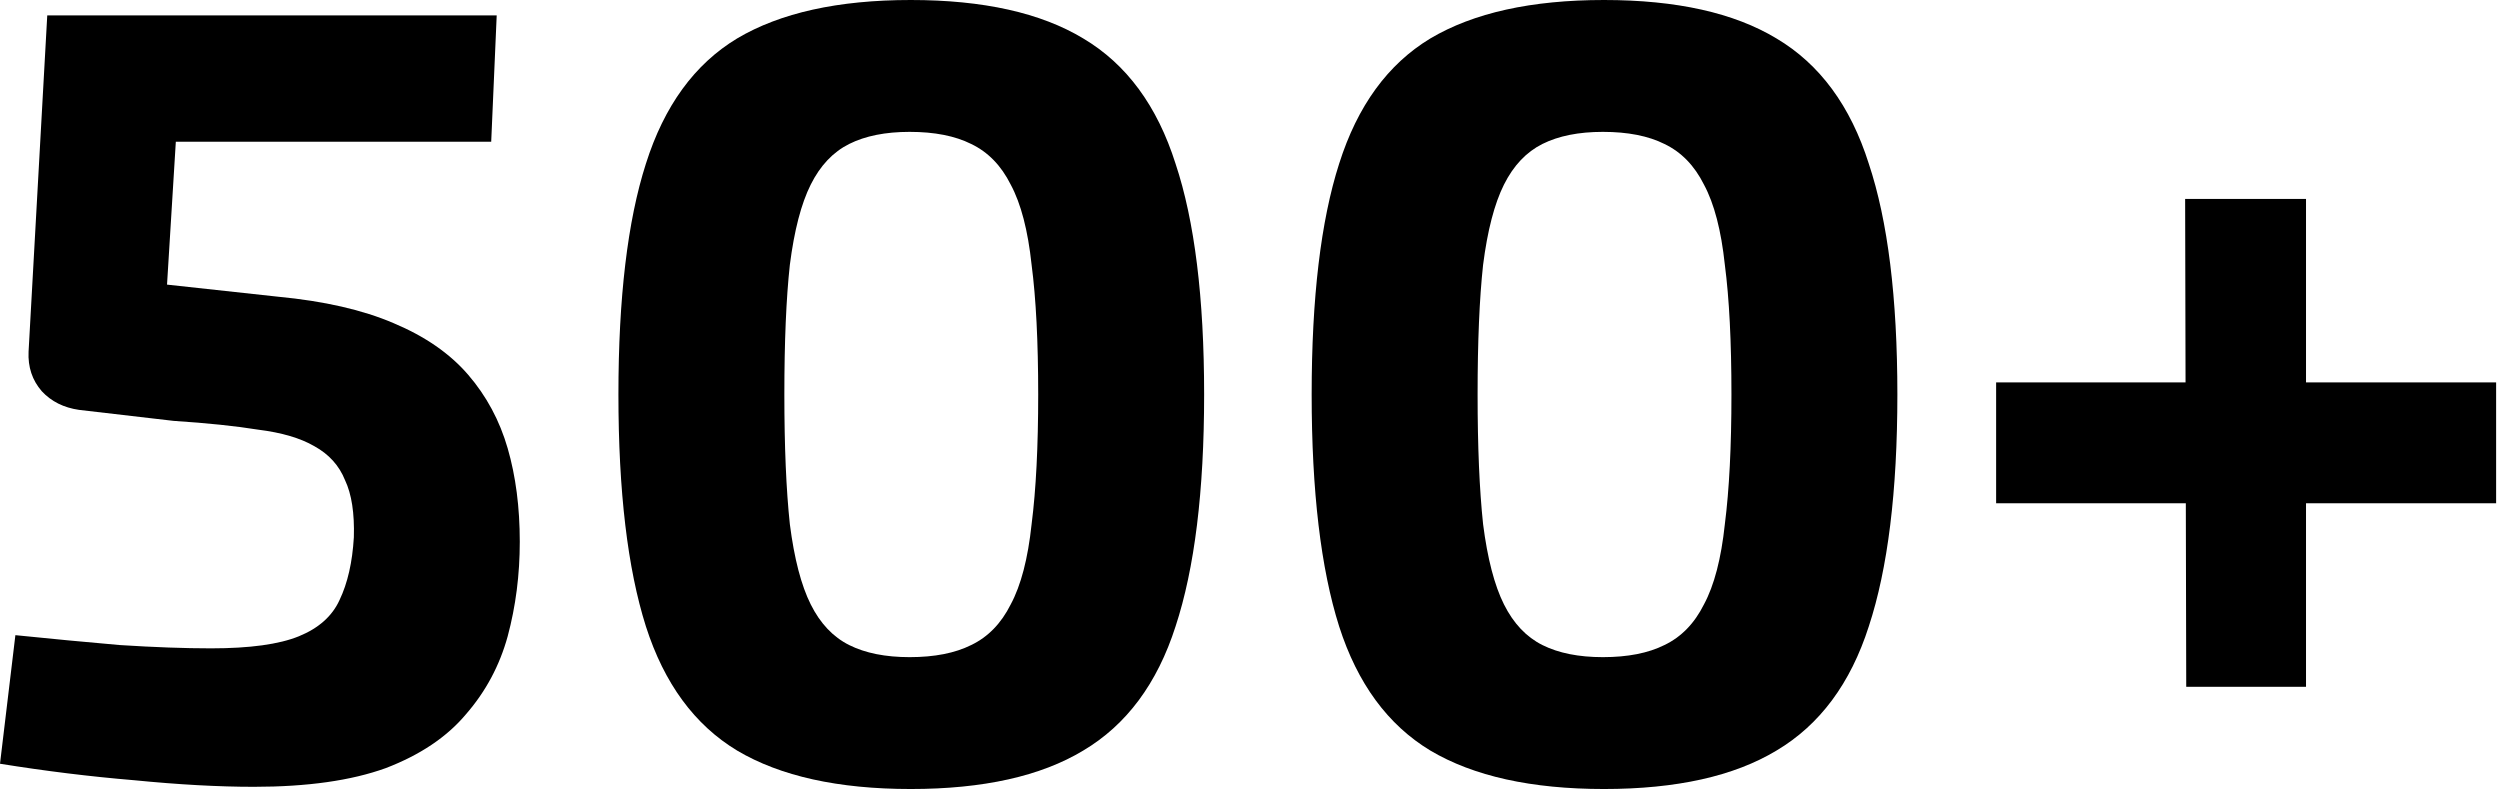
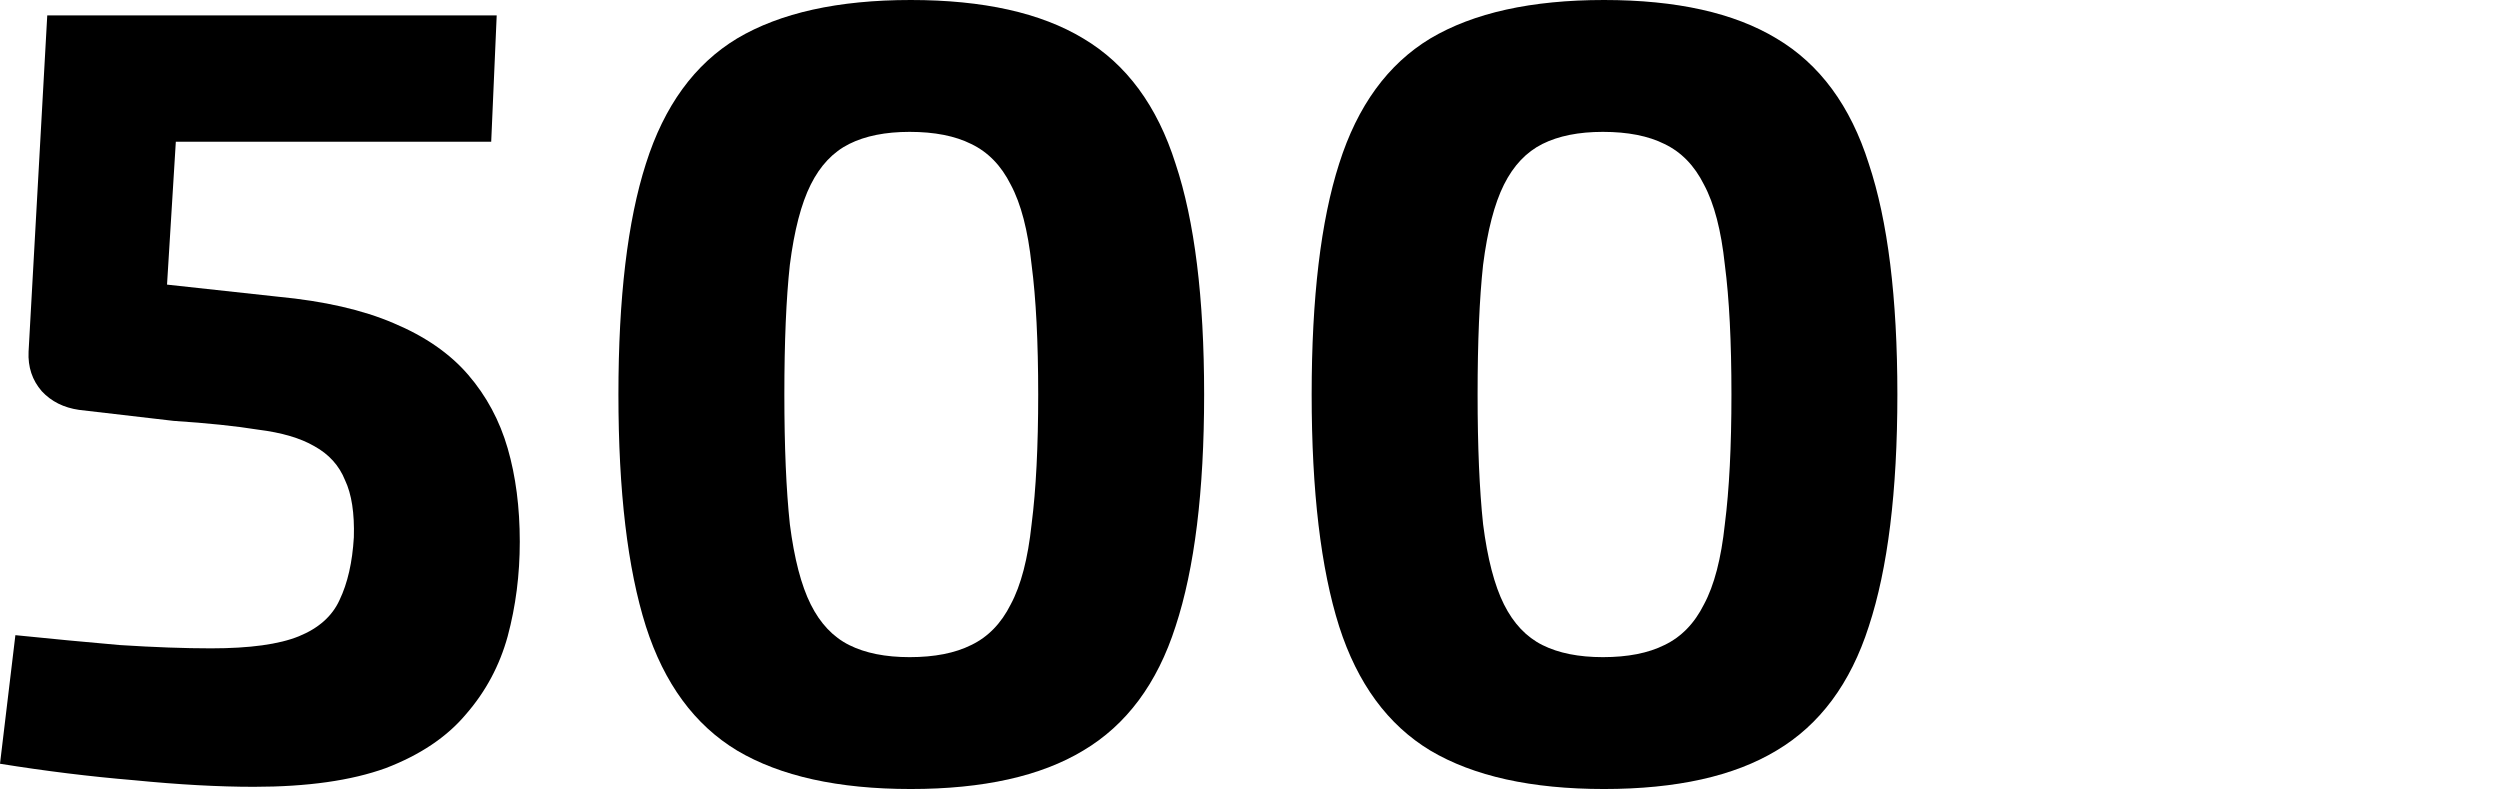
<svg xmlns="http://www.w3.org/2000/svg" width="182" height="58" viewBox="0 0 182 58" fill="none">
-   <path d="M181.718 27.84V36.64H145.318V27.84H181.718ZM167.878 14.48V50H159.158L159.078 14.48H167.878Z" fill="black" />
  <path d="M116.769 0C122.049 0 126.236 0.933 129.329 2.8C132.476 4.667 134.716 7.707 136.049 11.92C137.436 16.08 138.129 21.68 138.129 28.72C138.129 35.76 137.436 41.387 136.049 45.6C134.716 49.76 132.476 52.773 129.329 54.64C126.236 56.507 122.049 57.44 116.769 57.44C111.489 57.44 107.276 56.507 104.129 54.64C101.036 52.773 98.823 49.76 97.489 45.6C96.156 41.387 95.489 35.76 95.489 28.72C95.489 21.68 96.156 16.08 97.489 11.92C98.823 7.707 101.036 4.667 104.129 2.8C107.276 0.933 111.489 0 116.769 0ZM116.689 9.6C114.929 9.6 113.463 9.893 112.289 10.48C111.116 11.067 110.183 12.053 109.489 13.44C108.796 14.827 108.289 16.773 107.969 19.28C107.703 21.733 107.569 24.88 107.569 28.72C107.569 32.507 107.703 35.653 107.969 38.16C108.289 40.667 108.796 42.613 109.489 44C110.183 45.387 111.116 46.373 112.289 46.96C113.463 47.547 114.929 47.84 116.689 47.84C118.503 47.84 119.996 47.547 121.169 46.96C122.396 46.373 123.356 45.387 124.049 44C124.796 42.613 125.303 40.667 125.569 38.16C125.889 35.653 126.049 32.507 126.049 28.72C126.049 24.88 125.889 21.733 125.569 19.28C125.303 16.773 124.796 14.827 124.049 13.44C123.356 12.053 122.396 11.067 121.169 10.48C119.996 9.893 118.503 9.6 116.689 9.6Z" fill="black" />
  <path d="M66.301 0C71.581 0 75.767 0.933 78.861 2.8C82.007 4.667 84.247 7.707 85.581 11.92C86.967 16.08 87.661 21.68 87.661 28.72C87.661 35.76 86.967 41.387 85.581 45.6C84.247 49.76 82.007 52.773 78.861 54.64C75.767 56.507 71.581 57.44 66.301 57.44C61.021 57.44 56.807 56.507 53.661 54.64C50.567 52.773 48.354 49.76 47.021 45.6C45.687 41.387 45.021 35.76 45.021 28.72C45.021 21.68 45.687 16.08 47.021 11.92C48.354 7.707 50.567 4.667 53.661 2.8C56.807 0.933 61.021 0 66.301 0ZM66.221 9.6C64.461 9.6 62.994 9.893 61.821 10.48C60.647 11.067 59.714 12.053 59.021 13.44C58.327 14.827 57.821 16.773 57.501 19.28C57.234 21.733 57.101 24.88 57.101 28.72C57.101 32.507 57.234 35.653 57.501 38.16C57.821 40.667 58.327 42.613 59.021 44C59.714 45.387 60.647 46.373 61.821 46.96C62.994 47.547 64.461 47.84 66.221 47.84C68.034 47.84 69.527 47.547 70.701 46.96C71.927 46.373 72.887 45.387 73.581 44C74.327 42.613 74.834 40.667 75.101 38.16C75.421 35.653 75.581 32.507 75.581 28.72C75.581 24.88 75.421 21.733 75.101 19.28C74.834 16.773 74.327 14.827 73.581 13.44C72.887 12.053 71.927 11.067 70.701 10.48C69.527 9.893 68.034 9.6 66.221 9.6Z" fill="black" />
-   <path d="M36.16 1.12L35.76 10.32H12.8L12.16 20.72L20.24 21.6C23.6 21.92 26.4 22.56 28.64 23.52C30.933 24.48 32.747 25.733 34.08 27.28C35.413 28.827 36.373 30.613 36.96 32.64C37.547 34.667 37.84 36.933 37.84 39.44C37.84 41.84 37.547 44.133 36.96 46.32C36.373 48.453 35.36 50.347 33.92 52C32.533 53.653 30.587 54.96 28.08 55.92C25.573 56.827 22.373 57.28 18.48 57.28C15.92 57.28 13.013 57.12 9.76 56.8C6.56 56.533 3.307 56.133 0 55.6L1.12 46.24C3.733 46.507 6.267 46.747 8.72 46.96C11.227 47.12 13.44 47.2 15.36 47.2C18.187 47.2 20.32 46.907 21.76 46.32C23.2 45.733 24.187 44.853 24.72 43.68C25.307 42.453 25.653 40.933 25.76 39.12C25.813 37.36 25.6 35.973 25.12 34.96C24.693 33.893 23.947 33.067 22.88 32.48C21.867 31.893 20.507 31.493 18.8 31.28C17.147 31.013 15.093 30.8 12.64 30.64L5.76 29.84C4.64 29.68 3.733 29.227 3.04 28.48C2.347 27.68 2.027 26.72 2.08 25.6L3.44 1.12H36.16Z" fill="black" />
+   <path d="M36.16 1.12L35.76 10.32H12.8L12.16 20.72L20.24 21.6C23.6 21.92 26.4 22.56 28.64 23.52C30.933 24.48 32.747 25.733 34.08 27.28C35.413 28.827 36.373 30.613 36.96 32.64C37.547 34.667 37.84 36.933 37.84 39.44C37.84 41.84 37.547 44.133 36.96 46.32C36.373 48.453 35.36 50.347 33.92 52C32.533 53.653 30.587 54.96 28.08 55.92C25.573 56.827 22.373 57.28 18.48 57.28C15.92 57.28 13.013 57.12 9.76 56.8C6.56 56.533 3.307 56.133 0 55.6L1.12 46.24C3.733 46.507 6.267 46.747 8.72 46.96C11.227 47.12 13.44 47.2 15.36 47.2C18.187 47.2 20.32 46.907 21.76 46.32C23.2 45.733 24.187 44.853 24.72 43.68C25.307 42.453 25.653 40.933 25.76 39.12C25.813 37.36 25.6 35.973 25.12 34.96C24.693 33.893 23.947 33.067 22.88 32.48C21.867 31.893 20.507 31.493 18.8 31.28C17.147 31.013 15.093 30.8 12.64 30.64L5.76 29.84C4.64 29.68 3.733 29.227 3.04 28.48C2.347 27.68 2.027 26.72 2.08 25.6L3.44 1.12Z" fill="black" />
</svg>